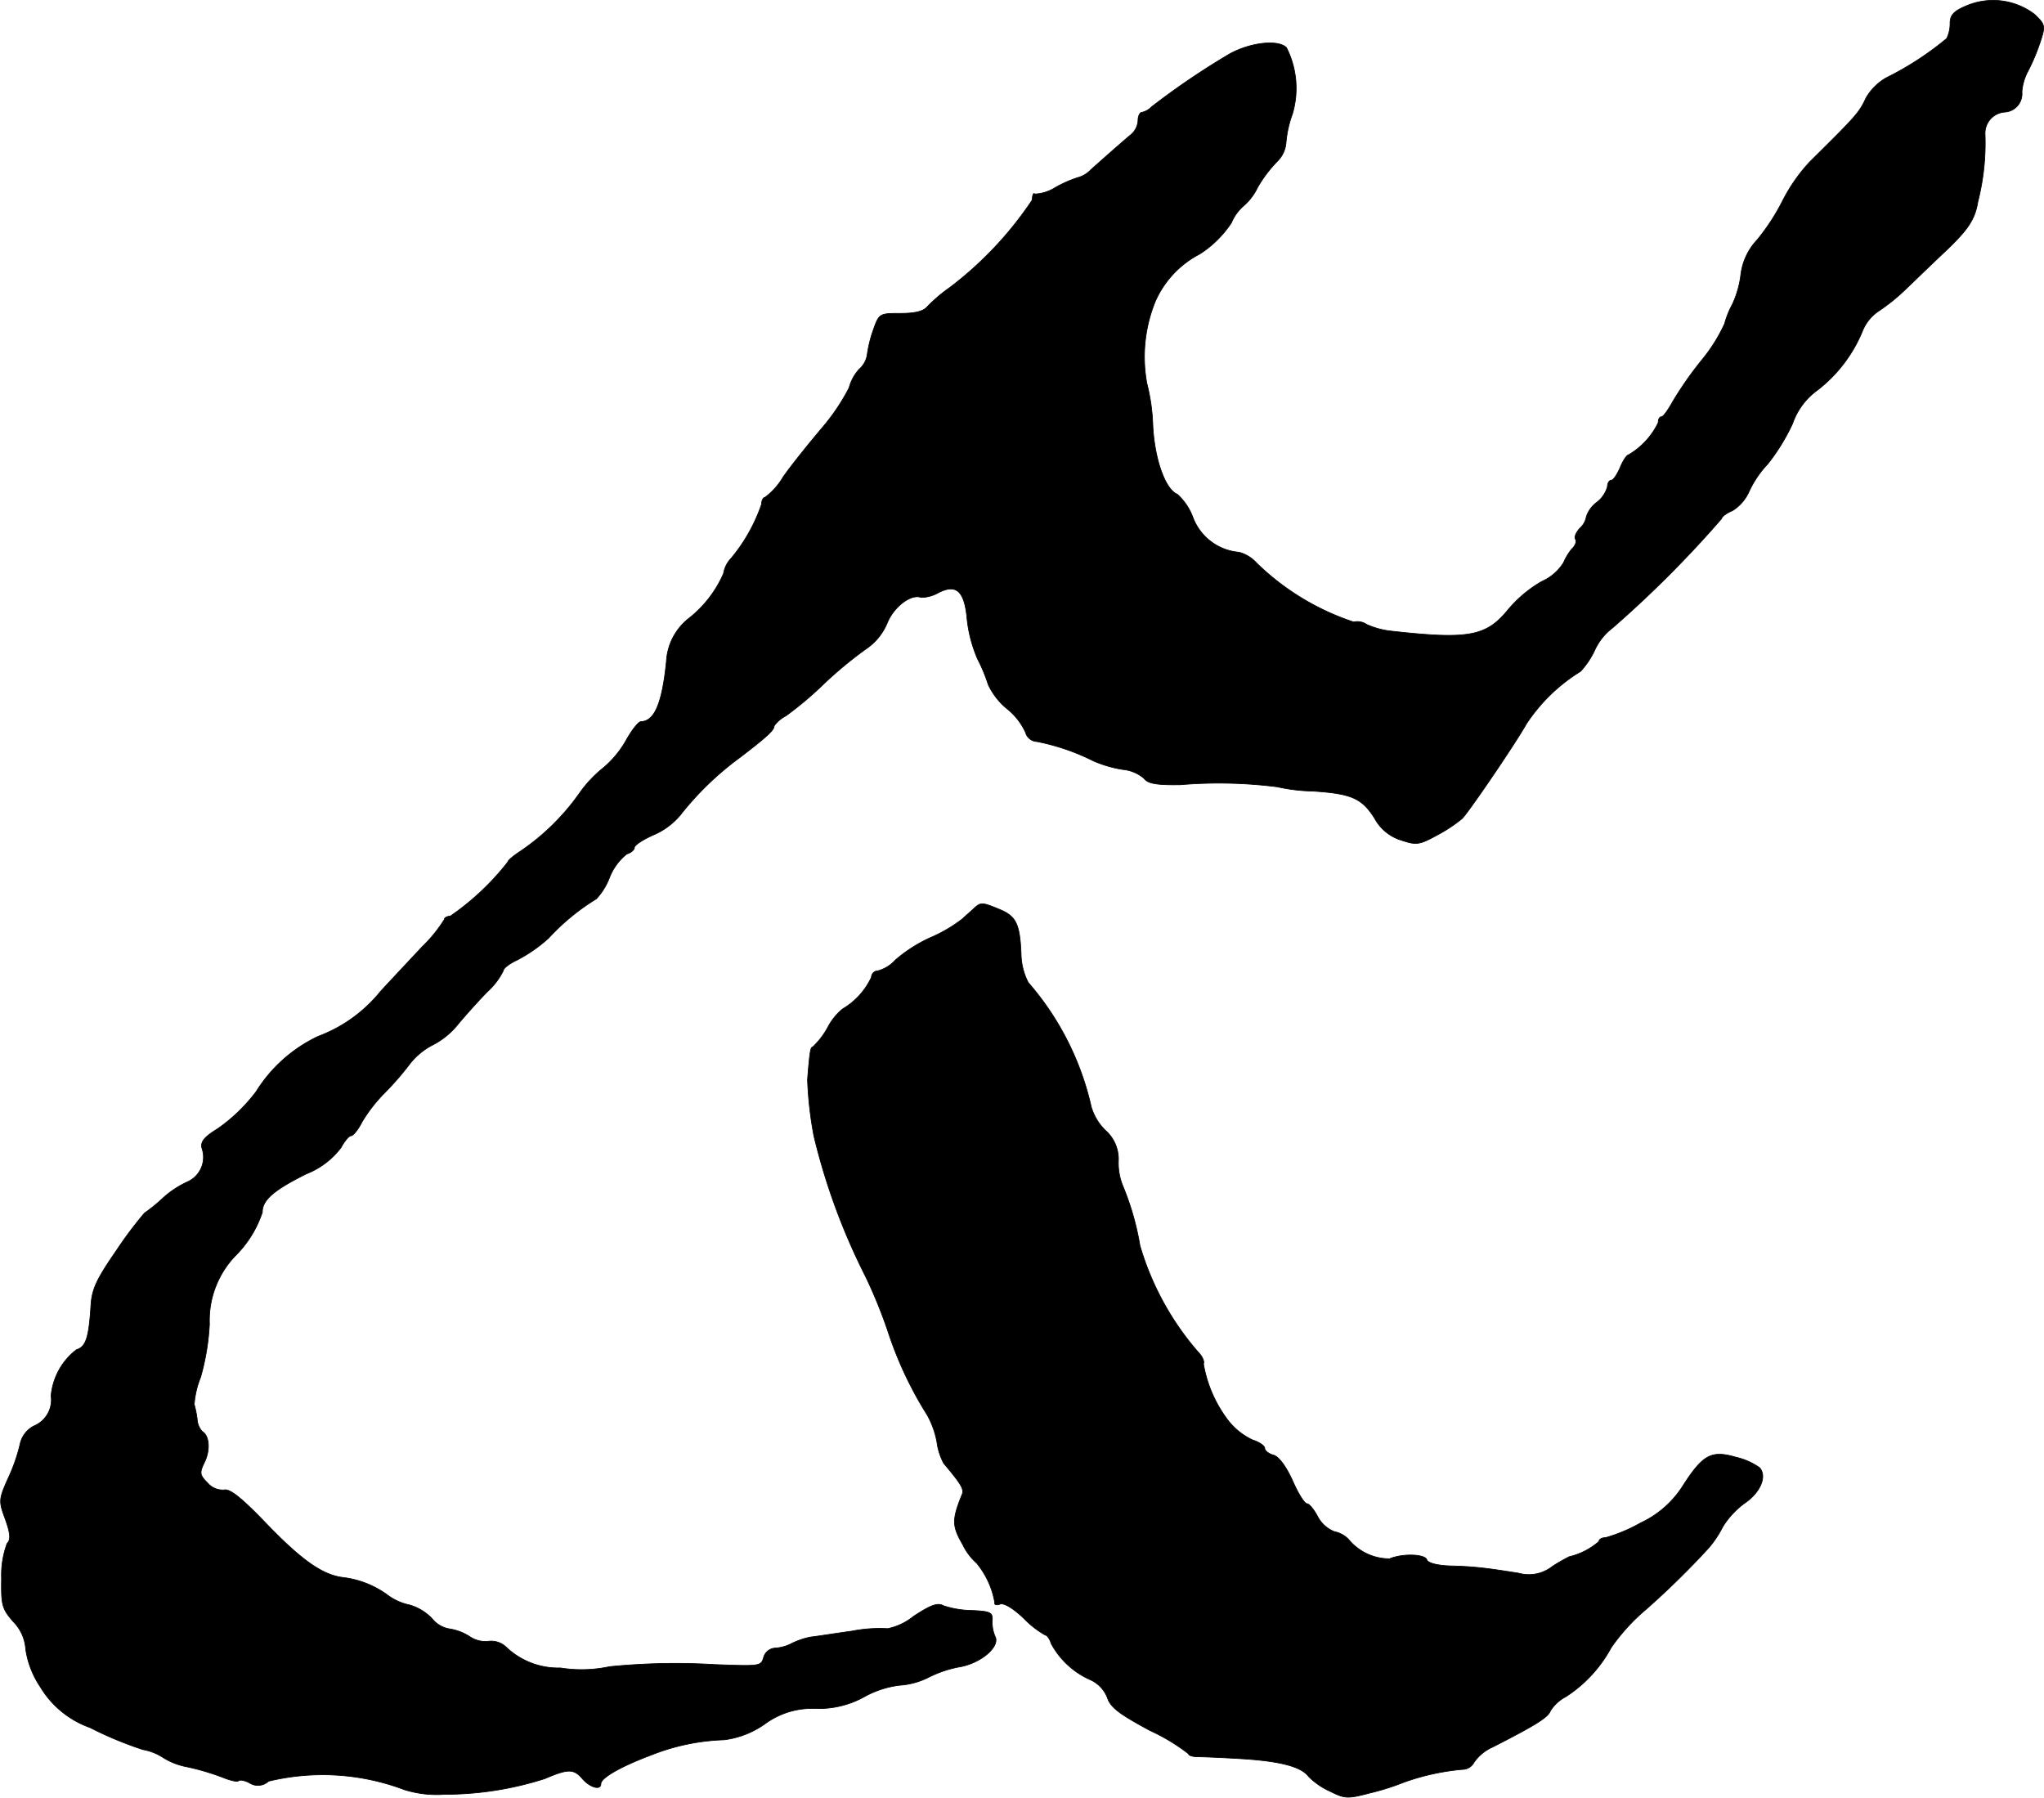
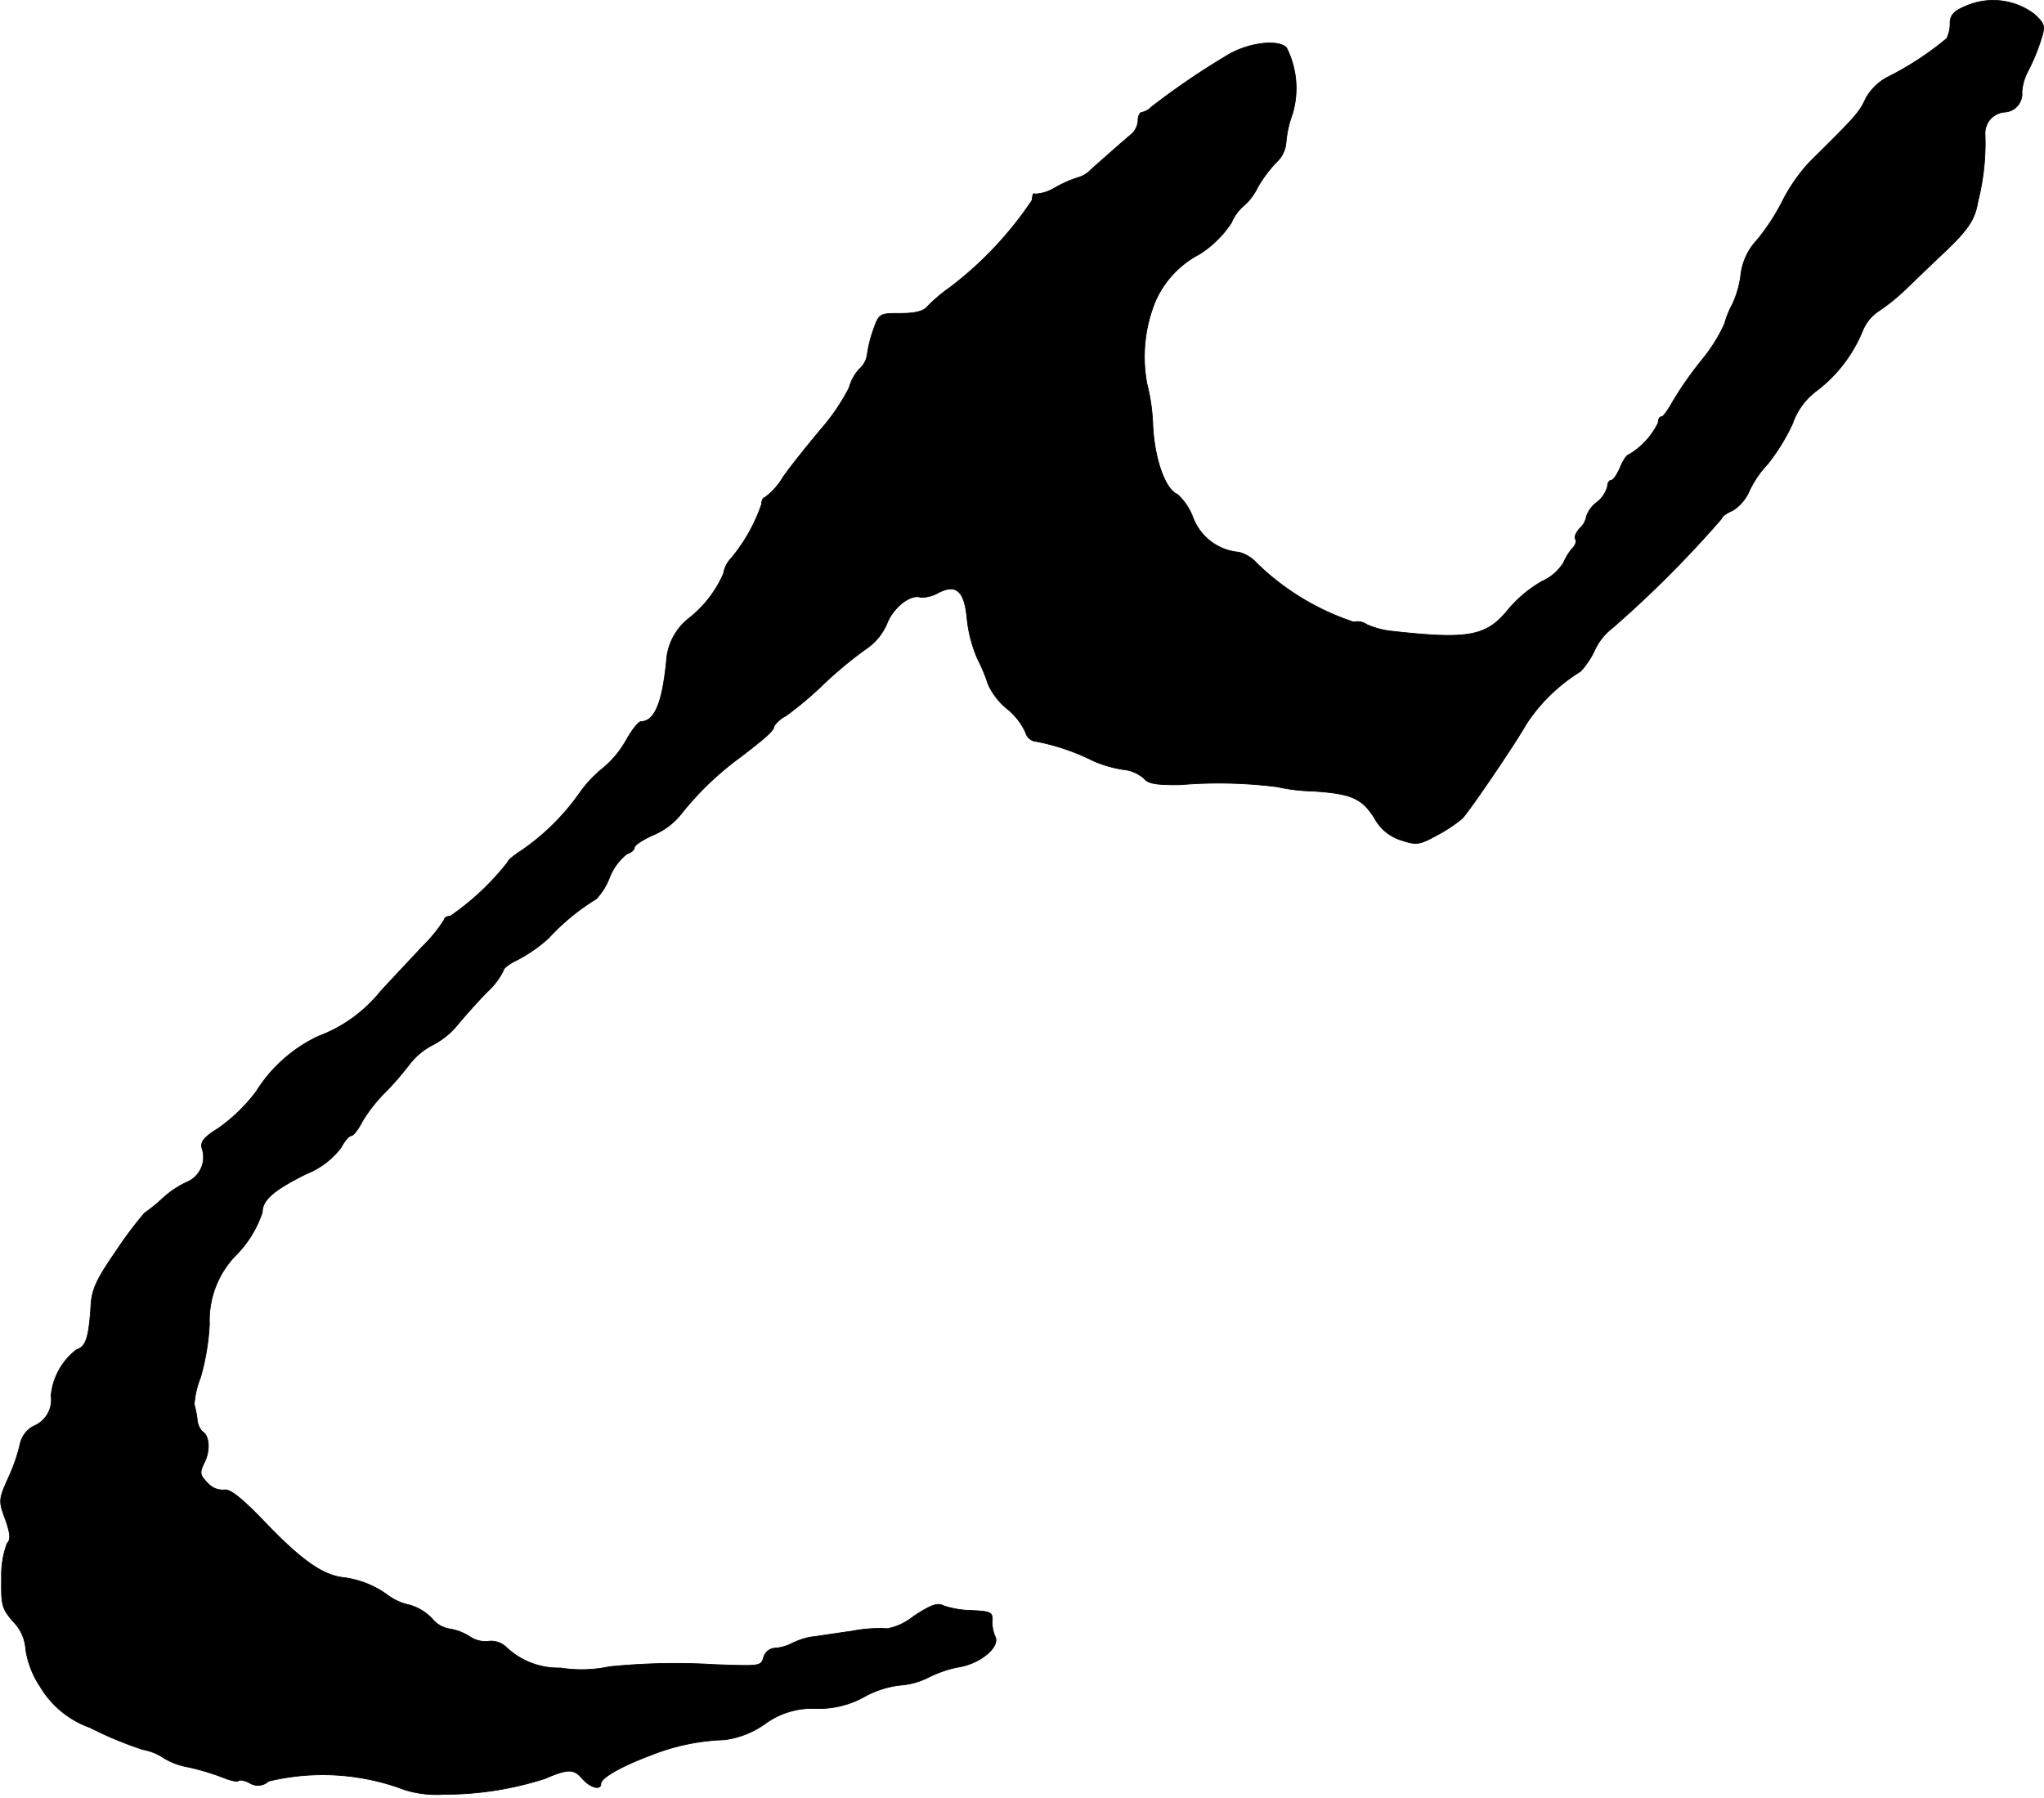
<svg xmlns="http://www.w3.org/2000/svg" version="1.1" width="10.325mm" height="9.08mm" viewBox="0 0 29.268 25.739">
  <defs>
    <style type="text/css">
      .a {
        stroke: #000;
        stroke-linecap: round;
        stroke-linejoin: round;
        stroke-width: 0.01px;
      }
    </style>
  </defs>
  <path class="a" d="M28.153.085c-.176.073-.23.133-.23.248a.484.484,0,0,1-.048.218,4.405,4.405,0,0,1-.866.563.785.785,0,0,0-.291.291c-.097.212-.145.26-.806.915a2.449,2.449,0,0,0-.388.557,3.057,3.057,0,0,1-.363.557.88.88,0,0,0-.236.515,1.406,1.406,0,0,1-.121.412,1.22,1.22,0,0,0-.109.273,2.348,2.348,0,0,1-.327.521,5.188,5.188,0,0,0-.412.588c-.067.121-.139.224-.164.224-.03,0-.048.036-.048.085a1.077,1.077,0,0,1-.424.46c-.024,0-.079.079-.121.182-.042.097-.097.182-.127.182s-.055.042-.055.091a.426.426,0,0,1-.151.224.422.422,0,0,0-.151.206.291.291,0,0,1-.097.17c-.048.055-.079.121-.061.151.024.03,0,.097-.048.139a.838.838,0,0,0-.121.2.7.7,0,0,1-.309.267,1.803,1.803,0,0,0-.485.406c-.315.388-.575.43-1.702.303a1.179,1.179,0,0,1-.321-.091.237.237,0,0,0-.188-.036,3.613,3.613,0,0,1-1.387-.842.526.526,0,0,0-.254-.157.774.774,0,0,1-.66-.497.838.838,0,0,0-.224-.333c-.17-.067-.327-.497-.351-.993a2.737,2.737,0,0,0-.085-.594,2.102,2.102,0,0,1,.121-1.175,1.398,1.398,0,0,1,.636-.678,1.526,1.526,0,0,0,.454-.448.655.655,0,0,1,.182-.248.815.815,0,0,0,.194-.26,1.874,1.874,0,0,1,.279-.369.423.423,0,0,0,.127-.273,1.56,1.56,0,0,1,.091-.406,1.289,1.289,0,0,0-.085-.951c-.127-.127-.569-.067-.866.121a10.777,10.777,0,0,0-1.066.727.276.276,0,0,1-.139.079c-.03,0-.055.055-.055.121a.286.286,0,0,1-.097.194c-.145.121-.466.406-.581.509a.392.392,0,0,1-.182.109,1.692,1.692,0,0,0-.327.145.601.601,0,0,1-.291.091c-.018-.024-.036.018-.036.085a5.187,5.187,0,0,1-1.181,1.254,2.171,2.171,0,0,0-.321.273c-.055.067-.176.097-.382.097-.303,0-.309,0-.394.242a1.823,1.823,0,0,0-.085.345.339.339,0,0,1-.115.212.638.638,0,0,0-.145.267,2.982,2.982,0,0,1-.388.575c-.194.23-.448.545-.557.703a.986.986,0,0,1-.26.291c-.024,0-.048.042-.048.097a2.443,2.443,0,0,1-.436.775.41.41,0,0,0-.109.218,1.657,1.657,0,0,1-.497.642.844.844,0,0,0-.321.618c-.061.6-.17.854-.363.86-.036,0-.127.115-.206.254a1.436,1.436,0,0,1-.339.412,1.753,1.753,0,0,0-.339.363,3.305,3.305,0,0,1-.83.818c-.103.067-.194.139-.194.164a3.716,3.716,0,0,1-.824.775c-.048,0-.085.024-.085.048a2.048,2.048,0,0,1-.315.388c-.176.188-.442.472-.594.636a2.08,2.08,0,0,1-.896.648,2.105,2.105,0,0,0-.89.793,2.445,2.445,0,0,1-.545.527c-.206.127-.254.194-.23.285a.386.386,0,0,1-.206.478,1.362,1.362,0,0,0-.369.248,2.421,2.421,0,0,1-.248.2,5.587,5.587,0,0,0-.4.533c-.297.43-.357.563-.369.818-.03.448-.073.563-.206.606a.939.939,0,0,0-.363.66.404.404,0,0,1-.242.43.379.379,0,0,0-.2.254,2.498,2.498,0,0,1-.17.491c-.139.309-.139.333-.042.594.073.206.079.291.024.345a1.304,1.304,0,0,0-.079.497c-.006.388.006.436.17.624a.618.618,0,0,1,.176.394,1.302,1.302,0,0,0,.206.533,1.36,1.36,0,0,0,.715.588,5.271,5.271,0,0,0,.757.315.782.782,0,0,1,.291.115.974.974,0,0,0,.345.133,3.512,3.512,0,0,1,.509.151c.103.042.206.067.224.048s.091-.006.157.03a.222.222,0,0,0,.273-.024,3.307,3.307,0,0,1,1.944.121,1.552,1.552,0,0,0,.575.067,4.708,4.708,0,0,0,1.435-.224c.339-.145.418-.145.545.006.109.121.26.164.26.067,0-.085.285-.248.721-.412a3.1,3.1,0,0,1,1.048-.218,1.294,1.294,0,0,0,.575-.224,1.144,1.144,0,0,1,.739-.224,1.341,1.341,0,0,0,.703-.176,1.397,1.397,0,0,1,.491-.157,1.073,1.073,0,0,0,.418-.115,1.661,1.661,0,0,1,.424-.145c.315-.048.6-.291.527-.436a.513.513,0,0,1-.042-.236c.006-.109-.024-.127-.291-.139a1.353,1.353,0,0,1-.406-.067c-.085-.048-.182-.012-.43.151a.862.862,0,0,1-.369.176,2.067,2.067,0,0,0-.515.036c-.26.036-.527.079-.594.085a1.14,1.14,0,0,0-.254.085.603.603,0,0,1-.254.073.182.182,0,0,0-.157.121c-.042.139-.03.139-.697.115a9.463,9.463,0,0,0-1.514.03,1.918,1.918,0,0,1-.703.018,1.082,1.082,0,0,1-.775-.297.312.312,0,0,0-.254-.085.393.393,0,0,1-.26-.061.751.751,0,0,0-.291-.115A.406.406,0,0,1,6.185,23.174a.723.723,0,0,0-.321-.194.794.794,0,0,1-.303-.133,1.352,1.352,0,0,0-.648-.26c-.297-.036-.6-.248-1.133-.806-.327-.339-.491-.466-.569-.448a.284.284,0,0,1-.236-.097c-.115-.115-.121-.145-.048-.297.085-.17.073-.382-.03-.442A.283.283,0,0,1,2.823,20.315a1.467,1.467,0,0,0-.042-.206,1.289,1.289,0,0,1,.091-.388,3.397,3.397,0,0,0,.127-.763,1.339,1.339,0,0,1,.363-.969,1.581,1.581,0,0,0,.394-.63c0-.176.157-.315.63-.551a1.155,1.155,0,0,0,.497-.376c.048-.091.115-.17.145-.17s.103-.091.157-.2a2.191,2.191,0,0,1,.321-.412,4.244,4.244,0,0,0,.363-.418.989.989,0,0,1,.333-.273,1.128,1.128,0,0,0,.369-.309c.103-.121.285-.327.412-.454a1.014,1.014,0,0,0,.224-.297c0-.036.091-.103.194-.151a2.136,2.136,0,0,0,.454-.315,3.189,3.189,0,0,1,.684-.563.939.939,0,0,0,.188-.303.808.808,0,0,1,.248-.339c.061-.018.109-.061.109-.091,0-.036.121-.115.273-.182A1.03,1.03,0,0,0,9.74,11.672a4.362,4.362,0,0,1,.86-.83c.388-.297.485-.388.485-.448a.484.484,0,0,1,.17-.145,5.12,5.12,0,0,0,.551-.466,5.792,5.792,0,0,1,.594-.491.829.829,0,0,0,.303-.369c.091-.23.339-.424.485-.369a.499.499,0,0,0,.248-.067c.26-.133.376-.024.412.382a1.959,1.959,0,0,0,.151.569,2.366,2.366,0,0,1,.151.363.985.985,0,0,0,.267.345.935.935,0,0,1,.267.339.177.177,0,0,0,.164.133,3.153,3.153,0,0,1,.812.279,1.766,1.766,0,0,0,.418.121.543.543,0,0,1,.303.127c.055.073.17.097.521.091a6.656,6.656,0,0,1,1.387.03,2.542,2.542,0,0,0,.503.061c.563.036.709.103.89.388a.65.65,0,0,0,.382.315c.218.073.26.067.515-.073a2.113,2.113,0,0,0,.357-.236c.097-.097.757-1.066.921-1.357a2.493,2.493,0,0,1,.775-.751,1.183,1.183,0,0,0,.2-.297.843.843,0,0,1,.26-.327A15.831,15.831,0,0,0,24.652,7.426c0-.024.067-.079.157-.115a.621.621,0,0,0,.236-.273,1.459,1.459,0,0,1,.267-.394,2.863,2.863,0,0,0,.357-.581.984.984,0,0,1,.357-.478,2.055,2.055,0,0,0,.642-.842.617.617,0,0,1,.236-.291,2.827,2.827,0,0,0,.382-.309c.133-.127.382-.369.557-.533.339-.321.436-.466.478-.721a3.409,3.409,0,0,0,.103-.969.304.304,0,0,1,.279-.315.262.262,0,0,0,.25-.273l-.001-.018a.753.753,0,0,1,.091-.303A2.929,2.929,0,0,0,29.213.606c.079-.236.073-.254-.079-.4A.978.978,0,0,0,28.153.085Z" />
-   <path class="a" d="M13.962,12.992c-.03.03-.121.109-.188.17a2.102,2.102,0,0,1-.46.267,2.083,2.083,0,0,0-.491.315.526.526,0,0,1-.254.157.093.093,0,0,0-.091.091,1.035,1.035,0,0,1-.412.454.852.852,0,0,0-.218.273,1.126,1.126,0,0,1-.212.273c-.03,0-.042.073-.073.466a5.322,5.322,0,0,0,.091.806,9.174,9.174,0,0,0,.739,2.011,6.951,6.951,0,0,1,.321.787,5.39,5.39,0,0,0,.563,1.199,1.263,1.263,0,0,1,.139.388.879.879,0,0,0,.097.303c.26.309.297.376.26.454-.145.357-.139.448.012.709a.851.851,0,0,0,.2.267,1.208,1.208,0,0,1,.26.569c-.012.024.024.036.073.018.055-.024.194.061.345.206a1.335,1.335,0,0,0,.303.236c.024,0,.067.055.085.121a1.178,1.178,0,0,0,.551.515.467.467,0,0,1,.254.26c.048.145.176.236.612.472a2.782,2.782,0,0,1,.551.333c0,.024.061.042.139.042.073,0,.363.012.648.03.545.036.83.115.933.254a1.018,1.018,0,0,0,.297.206c.218.109.254.115.575.03a3.503,3.503,0,0,0,.497-.157,3.374,3.374,0,0,1,.83-.182.189.189,0,0,0,.17-.103.648.648,0,0,1,.267-.218c.606-.309.793-.424.824-.515a.578.578,0,0,1,.224-.206,1.923,1.923,0,0,0,.648-.703,2.844,2.844,0,0,1,.497-.545,11.828,11.828,0,0,0,.896-.878,1.521,1.521,0,0,0,.206-.309,1.22,1.22,0,0,1,.309-.333c.224-.151.327-.382.218-.509a.946.946,0,0,0-.339-.151c-.351-.103-.472-.036-.751.394a1.426,1.426,0,0,1-.612.545,2.292,2.292,0,0,1-.503.212c-.055,0-.097.024-.097.055a.984.984,0,0,1-.424.218,2.488,2.488,0,0,0-.242.139.544.544,0,0,1-.485.097c-.151-.024-.351-.055-.454-.067a4.72,4.72,0,0,0-.509-.036c-.2-.006-.339-.042-.351-.091-.03-.079-.345-.091-.533-.012a.761.761,0,0,1-.588-.279.385.385,0,0,0-.2-.109.462.462,0,0,1-.242-.218c-.055-.103-.121-.182-.151-.182-.036,0-.127-.145-.206-.327-.091-.2-.194-.345-.273-.369-.073-.018-.127-.067-.127-.097,0-.036-.079-.091-.176-.121a.968.968,0,0,1-.339-.267,1.849,1.849,0,0,1-.363-.824c.018-.024-.012-.103-.073-.164a4.059,4.059,0,0,1-.836-1.526,3.916,3.916,0,0,0-.242-.848.865.865,0,0,1-.067-.363.548.548,0,0,0-.188-.442.785.785,0,0,1-.2-.333,4.07,4.07,0,0,0-.902-1.781.922.922,0,0,1-.103-.412c-.018-.43-.073-.539-.309-.636C14.071,12.92,14.046,12.92,13.962,12.992Z" />
</svg>